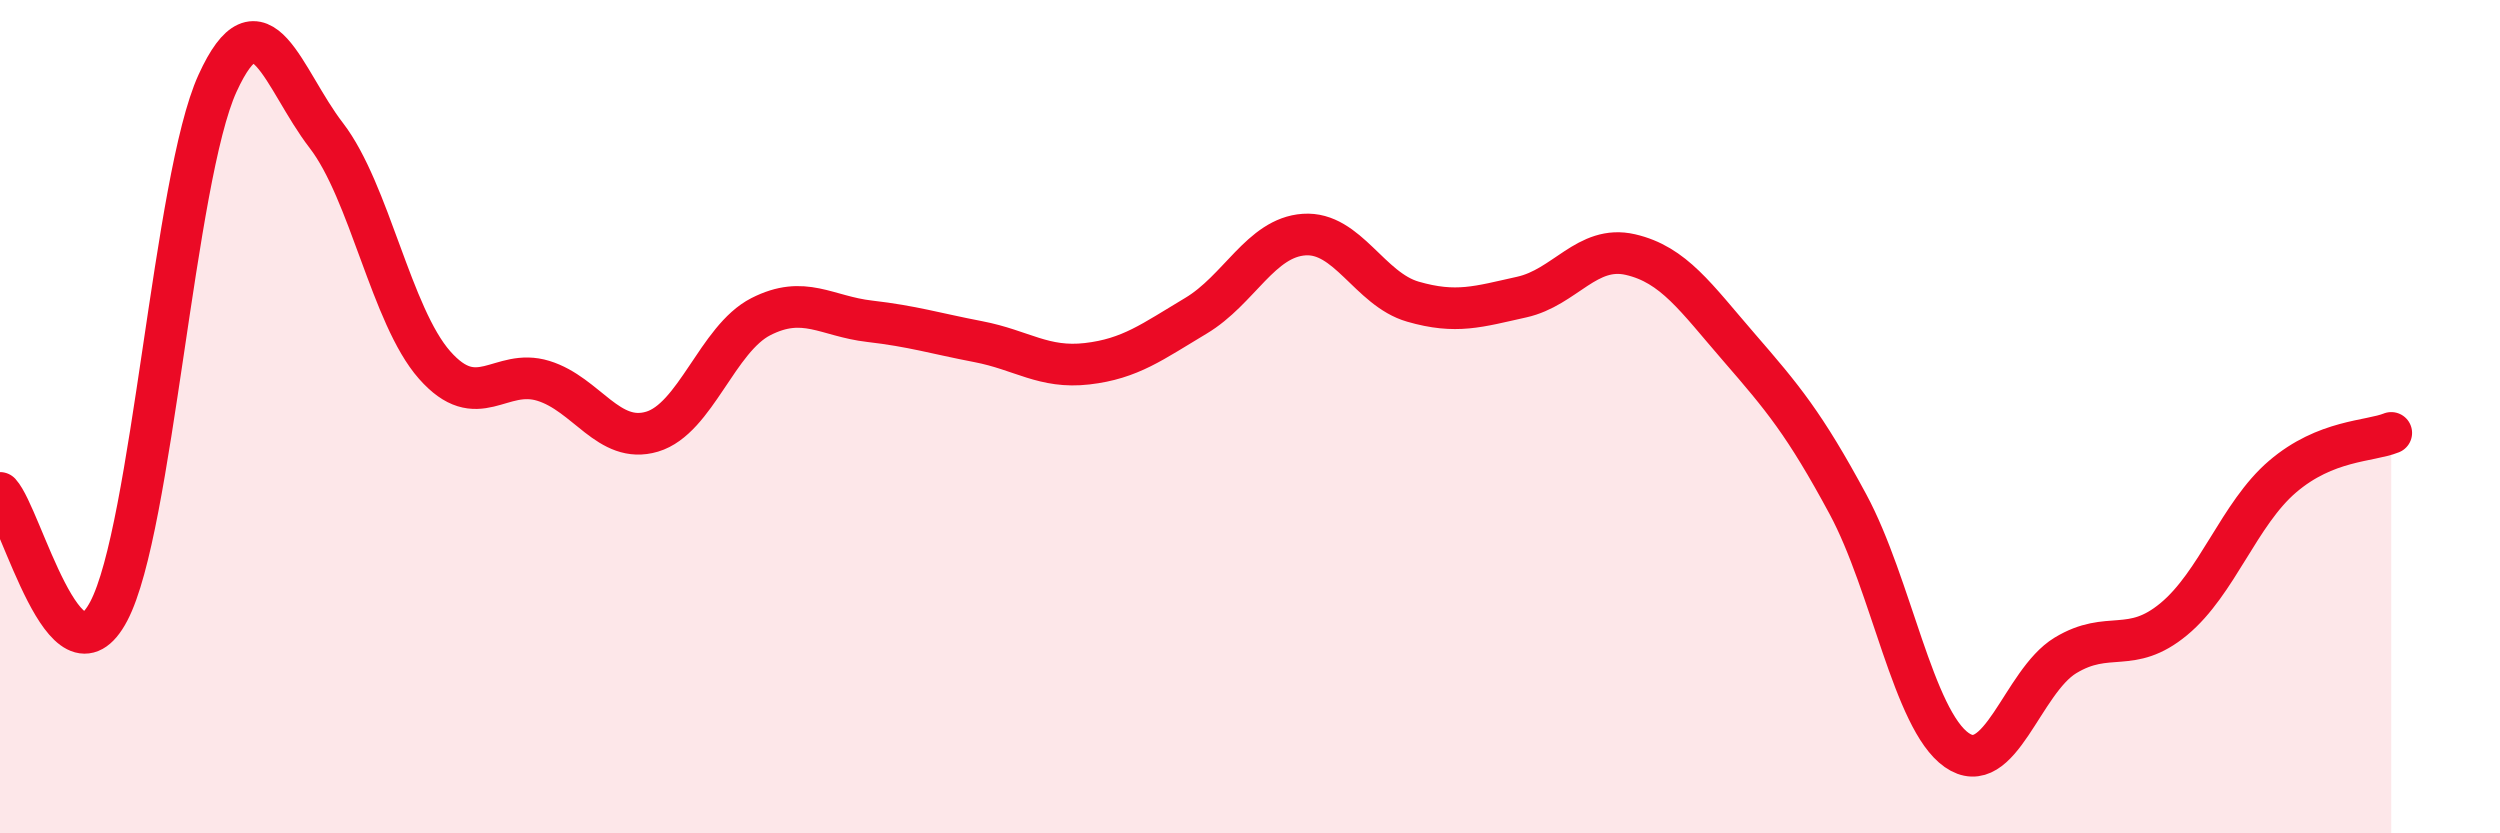
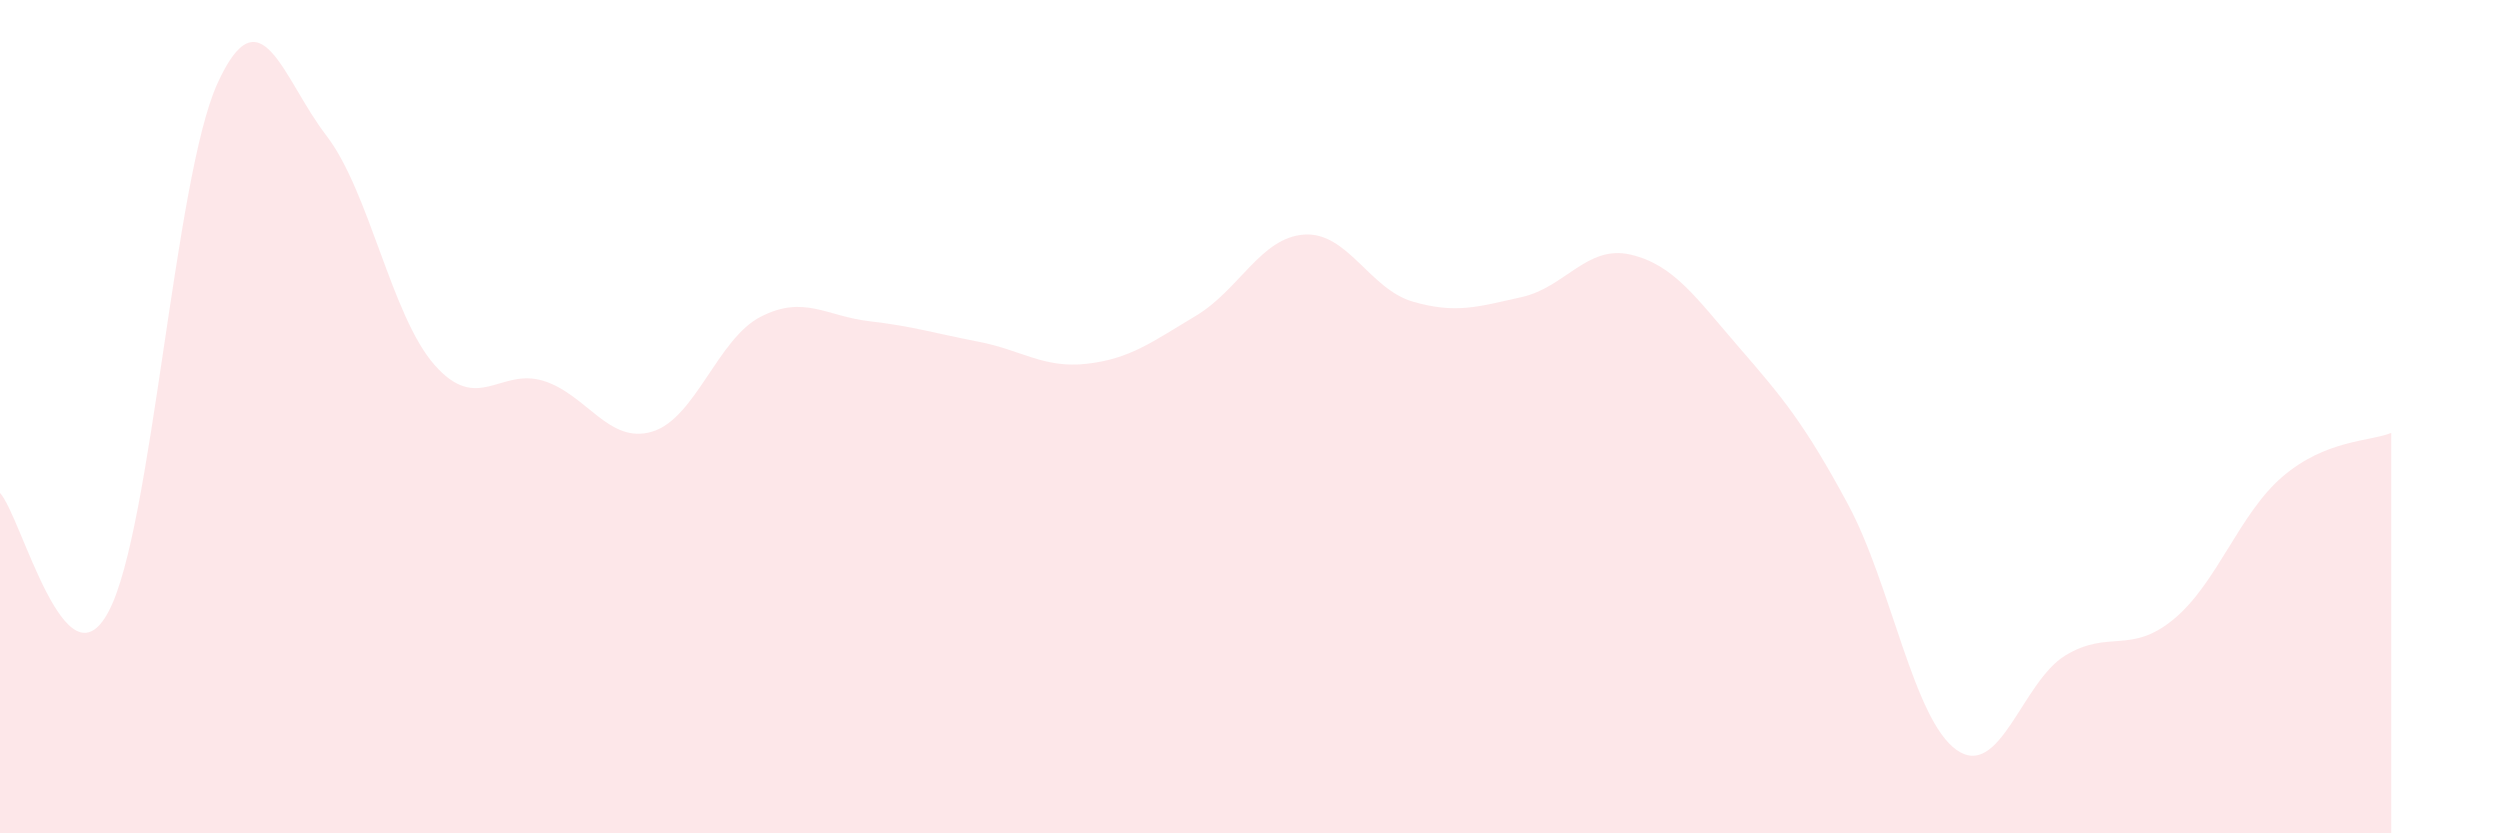
<svg xmlns="http://www.w3.org/2000/svg" width="60" height="20" viewBox="0 0 60 20">
  <path d="M 0,11.83 C 0.52,12.4 1.57,16.64 2.61,14.67 C 3.65,12.7 4.18,4.28 5.22,2 C 6.26,-0.28 6.79,1.9 7.83,3.25 C 8.87,4.6 9.39,7.58 10.43,8.76 C 11.47,9.94 12,8.82 13.04,9.14 C 14.08,9.46 14.61,10.67 15.65,10.36 C 16.69,10.05 17.22,8.13 18.26,7.6 C 19.3,7.07 19.83,7.59 20.87,7.71 C 21.91,7.83 22.44,8 23.48,8.2 C 24.52,8.4 25.05,8.85 26.09,8.73 C 27.13,8.61 27.66,8.2 28.7,7.58 C 29.74,6.96 30.26,5.7 31.3,5.63 C 32.34,5.56 32.87,6.94 33.91,7.24 C 34.95,7.54 35.48,7.36 36.52,7.13 C 37.56,6.9 38.09,5.87 39.13,6.11 C 40.17,6.35 40.7,7.14 41.74,8.34 C 42.78,9.54 43.31,10.17 44.35,12.1 C 45.39,14.03 45.92,17.27 46.96,18 C 48,18.73 48.53,16.36 49.57,15.73 C 50.61,15.1 51.13,15.72 52.17,14.86 C 53.21,14 53.74,12.33 54.78,11.44 C 55.82,10.55 56.87,10.6 57.39,10.39L57.39 20L0 20Z" fill="#EB0A25" opacity="0.1" stroke-linecap="round" stroke-linejoin="round" />
-   <path d="M 0,11.83 C 0.52,12.4 1.57,16.64 2.61,14.67 C 3.65,12.7 4.18,4.28 5.22,2 C 6.26,-0.28 6.79,1.9 7.83,3.25 C 8.87,4.6 9.39,7.58 10.43,8.76 C 11.47,9.94 12,8.82 13.04,9.14 C 14.08,9.46 14.61,10.67 15.65,10.36 C 16.69,10.05 17.22,8.13 18.26,7.6 C 19.3,7.07 19.83,7.59 20.87,7.71 C 21.91,7.83 22.44,8 23.48,8.2 C 24.52,8.4 25.05,8.85 26.09,8.73 C 27.13,8.61 27.66,8.2 28.7,7.58 C 29.74,6.96 30.26,5.7 31.3,5.63 C 32.34,5.56 32.87,6.94 33.91,7.24 C 34.95,7.54 35.48,7.36 36.52,7.13 C 37.56,6.9 38.09,5.87 39.13,6.11 C 40.17,6.35 40.7,7.14 41.74,8.34 C 42.78,9.54 43.31,10.17 44.35,12.1 C 45.39,14.03 45.92,17.27 46.96,18 C 48,18.73 48.53,16.36 49.57,15.73 C 50.61,15.1 51.13,15.72 52.17,14.86 C 53.21,14 53.74,12.33 54.78,11.44 C 55.82,10.55 56.87,10.6 57.39,10.39" stroke="#EB0A25" stroke-width="1" fill="none" stroke-linecap="round" stroke-linejoin="round" />
</svg>